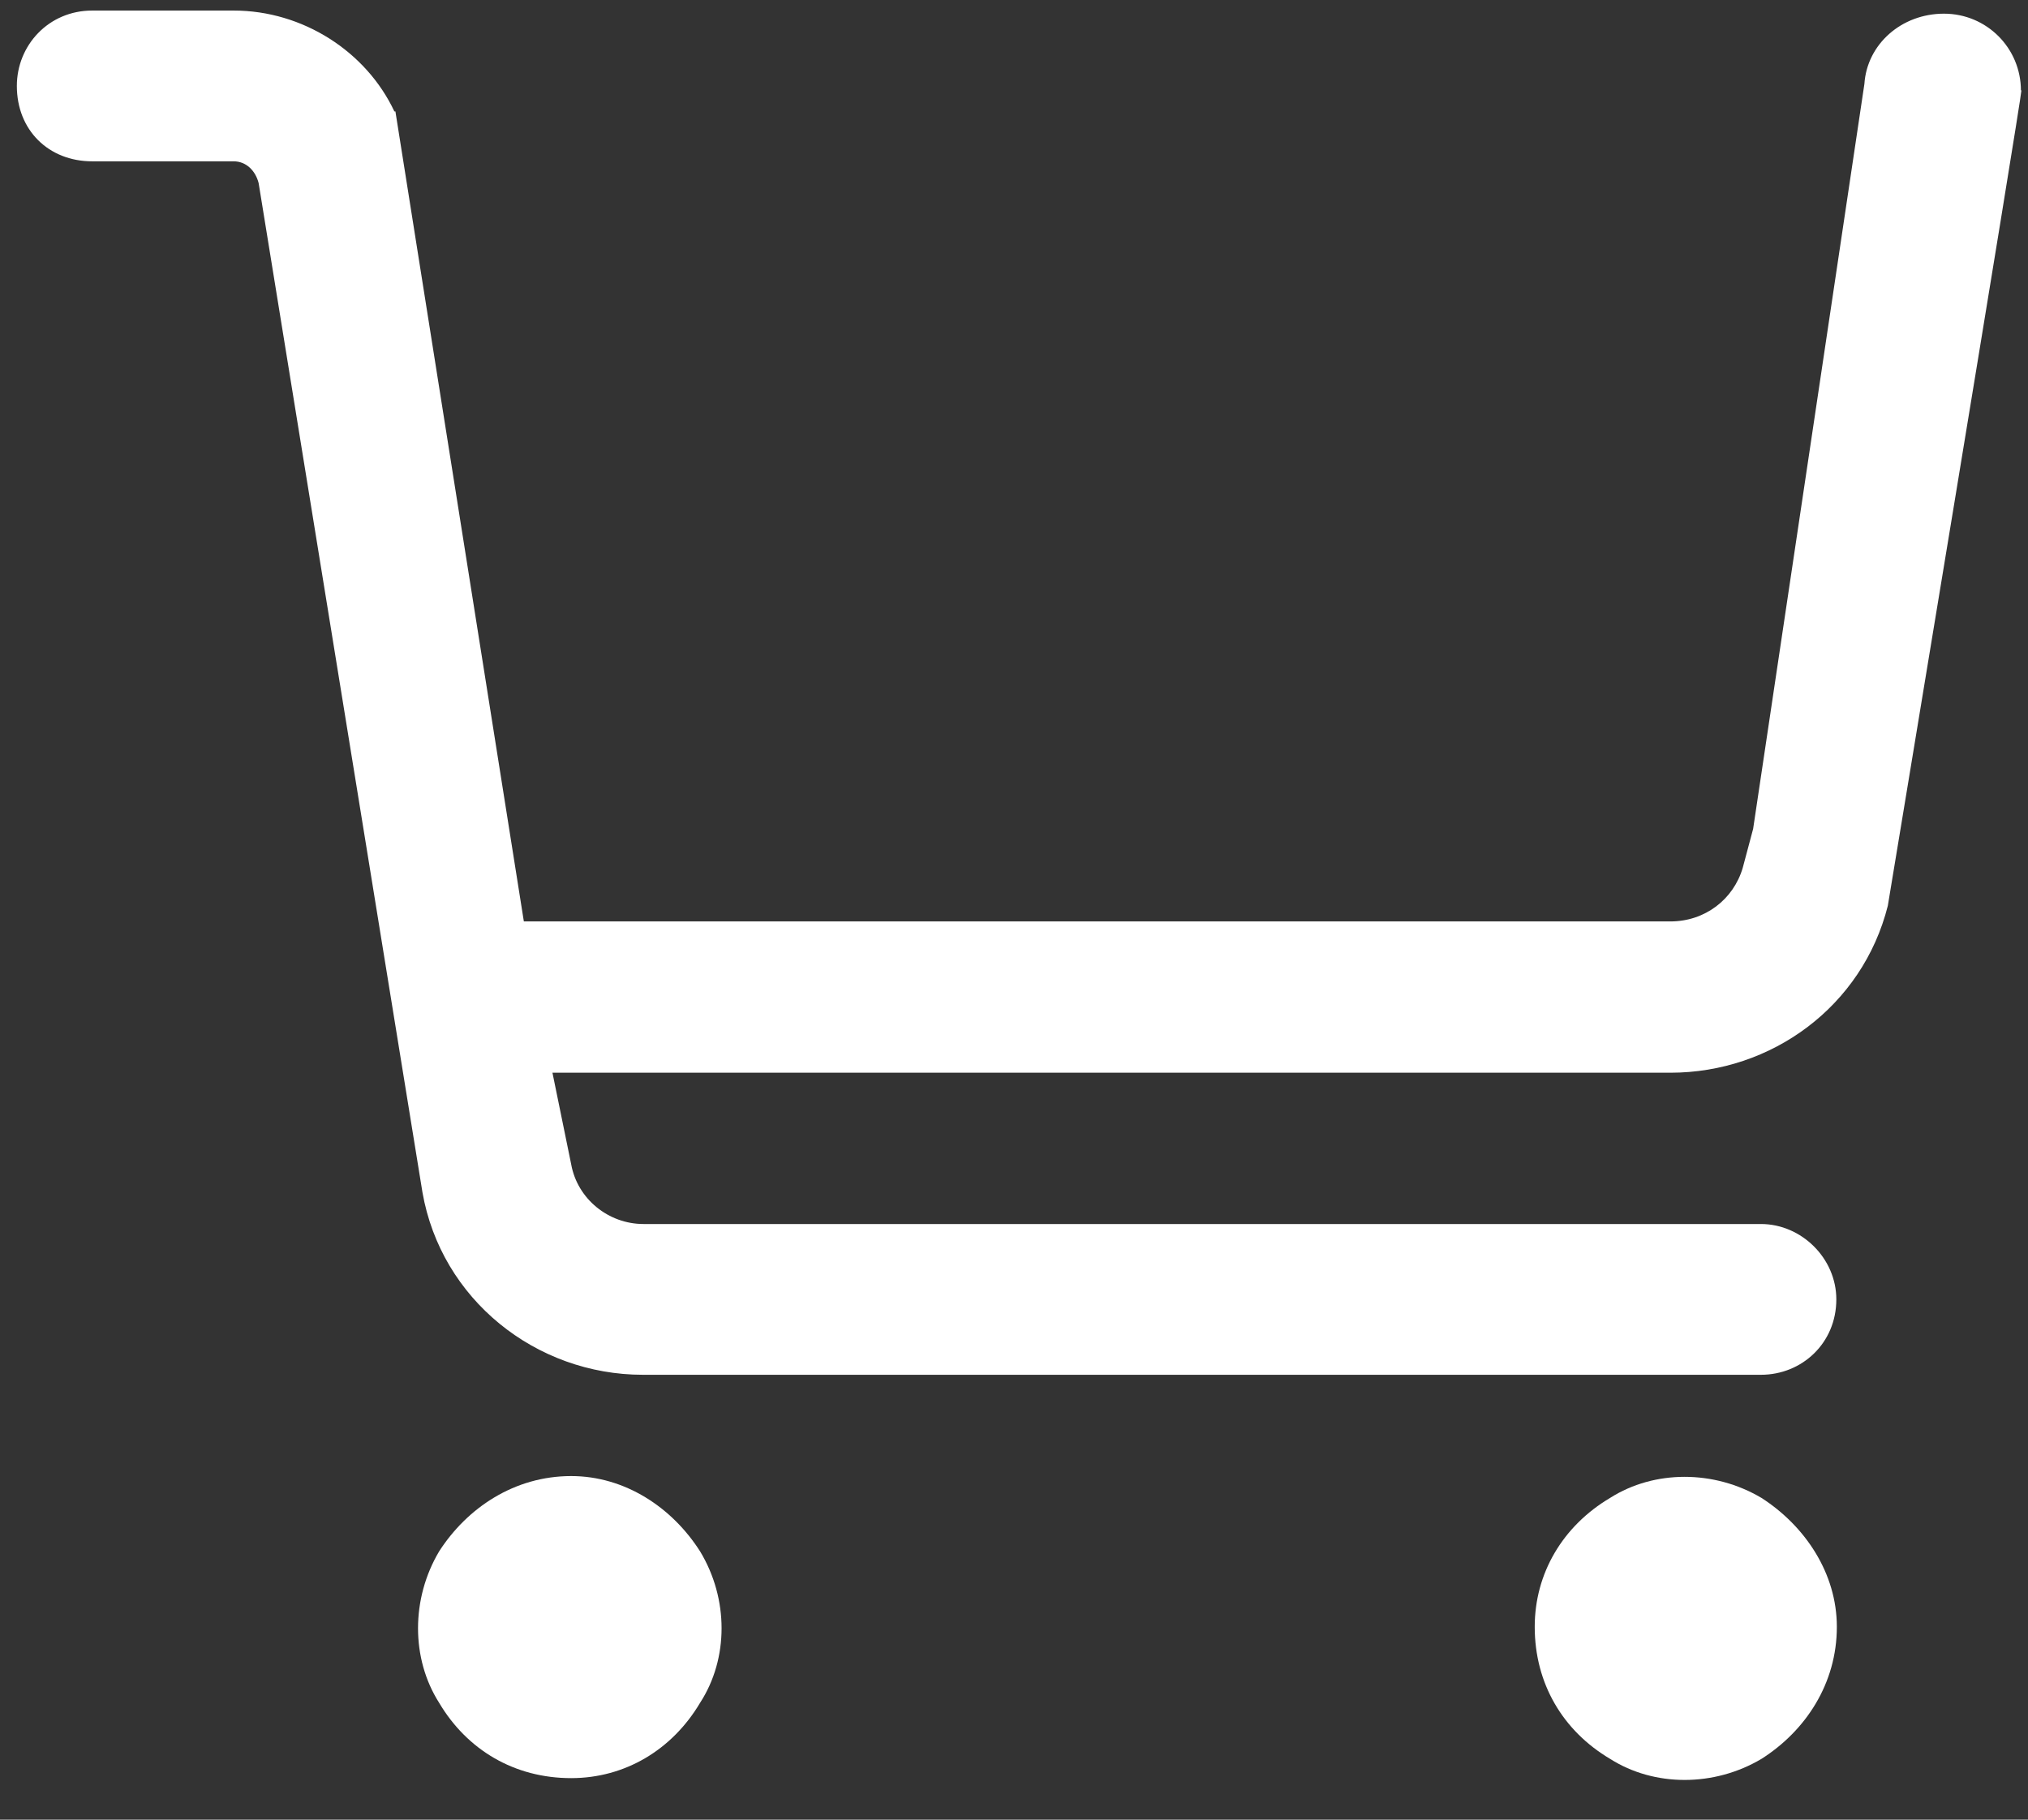
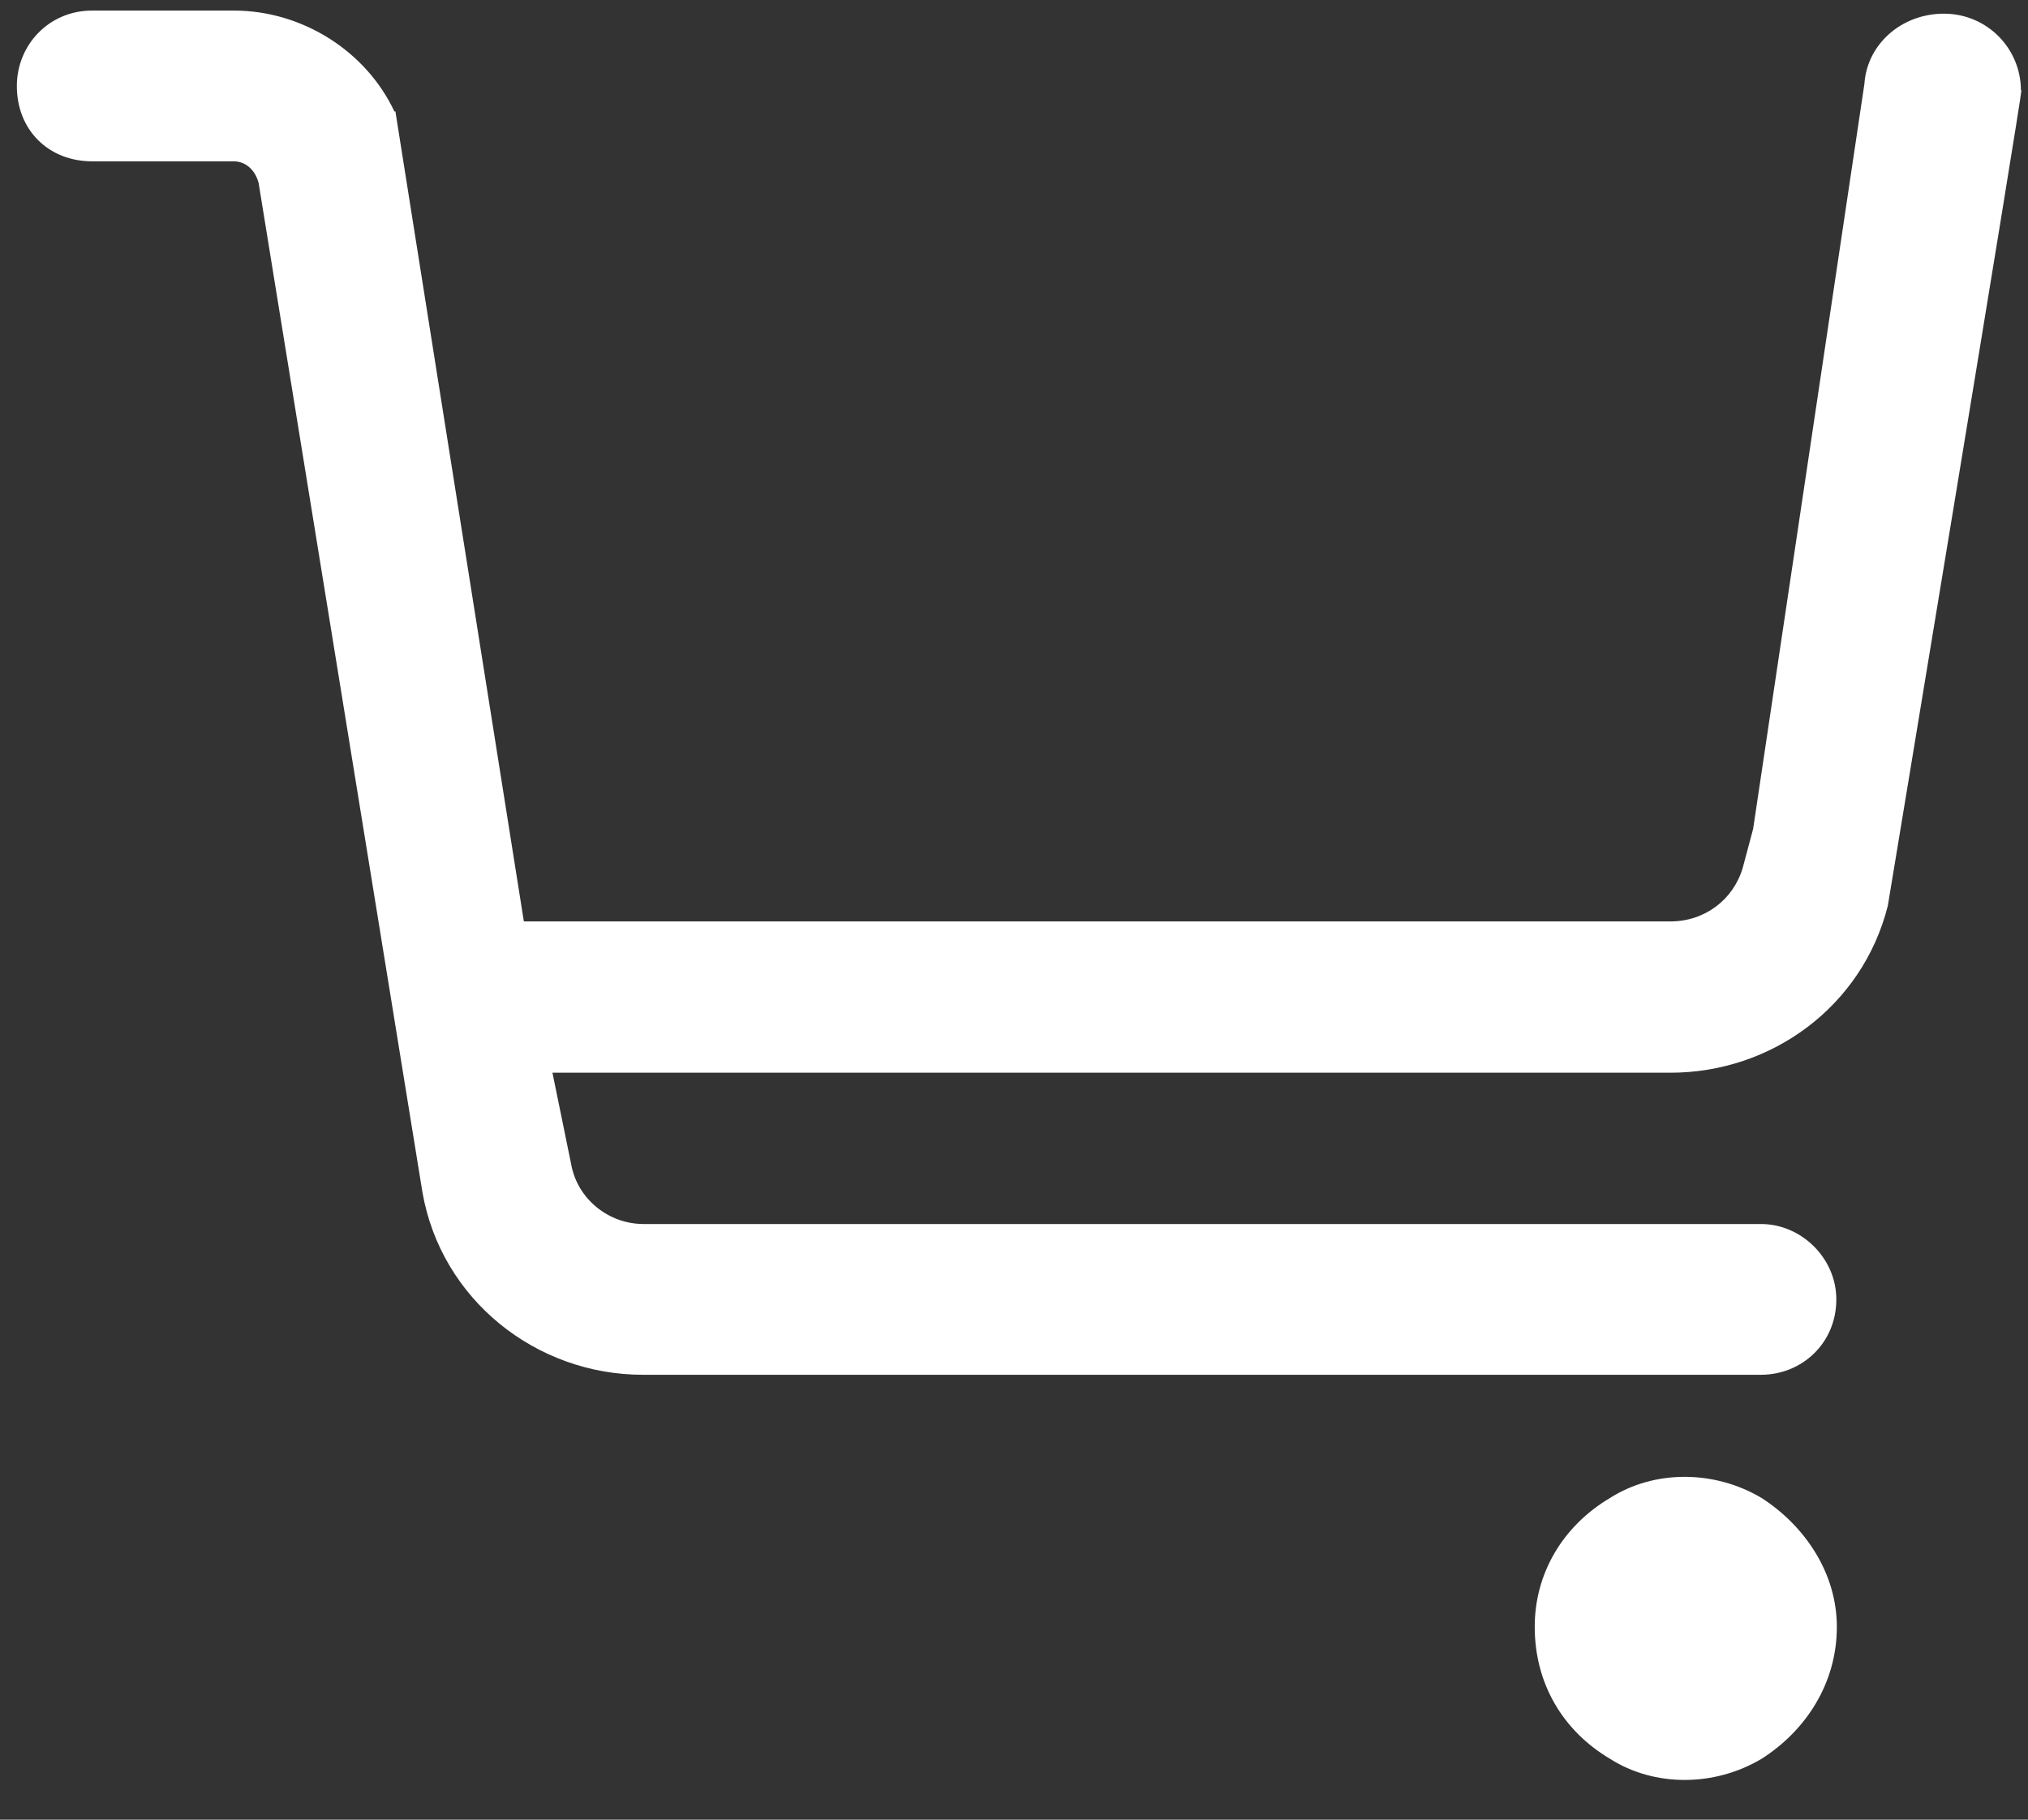
<svg xmlns="http://www.w3.org/2000/svg" width="39" height="35" viewBox="0 0 39 35" fill="none">
  <rect x="0" y="0" width="39" height="35" fill="#333333" stroke="none" />
  <g id="cart-vuoto">
    <path id="Vector" d="M33.874 28.811C32.964 28.271 31.814 28.271 30.964 28.811C30.054 29.351 29.514 30.261 29.514 31.291C29.514 32.381 30.054 33.291 30.964 33.831C31.814 34.371 32.964 34.371 33.874 33.831C34.724 33.291 35.324 32.381 35.324 31.291C35.324 30.261 34.714 29.351 33.874 28.811Z" fill="white" />
-     <path id="Vector_2" d="M10.984 28.391C9.894 28.391 8.984 29.001 8.444 29.841C7.904 30.751 7.904 31.901 8.444 32.751C8.984 33.661 9.894 34.201 10.984 34.201C12.014 34.201 12.924 33.661 13.464 32.751C14.014 31.901 14.014 30.751 13.464 29.841C12.924 28.991 12.014 28.391 10.984 28.391Z" fill="white" />
    <path id="Vector_3" d="M38.864 1.743C38.864 0.923 38.204 0.263 37.384 0.263C36.564 0.263 35.904 0.853 35.854 1.613L33.714 15.943L33.514 16.693C33.334 17.303 32.784 17.723 32.124 17.723H10.074L7.604 2.143H7.584C7.044 0.993 5.824 0.203 4.494 0.203H1.774C0.934 0.203 0.324 0.873 0.324 1.653C0.324 2.503 0.934 3.103 1.774 3.103H4.494C4.734 3.103 4.914 3.283 4.974 3.523L8.124 22.933C8.484 24.993 10.304 26.443 12.364 26.443H33.864C34.654 26.443 35.314 25.833 35.314 24.993C35.314 24.203 34.644 23.543 33.864 23.543H12.374C11.704 23.543 11.104 23.063 10.984 22.393L10.624 20.633H32.124C34.064 20.633 35.814 19.363 36.304 17.423C36.304 17.423 38.874 1.903 38.874 1.733L38.864 1.743Z" fill="white" />
  </g>
</svg>